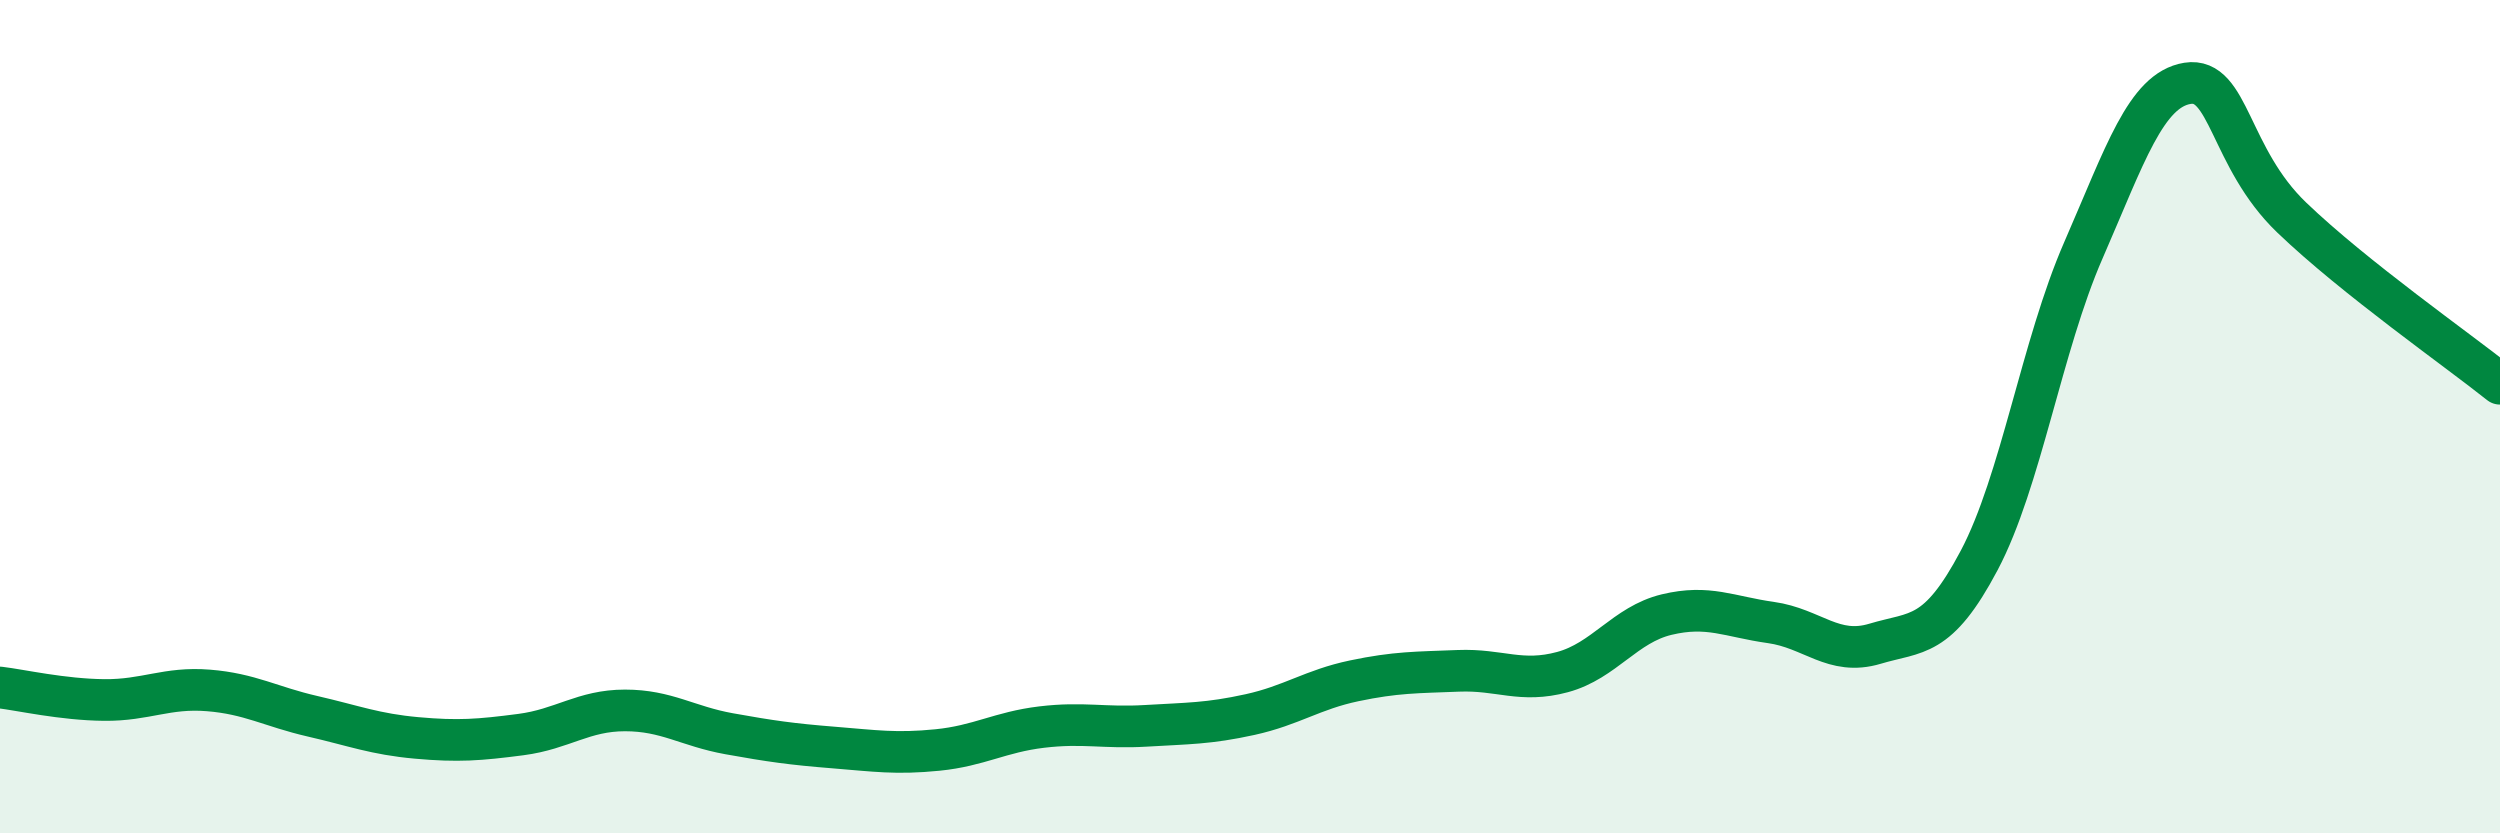
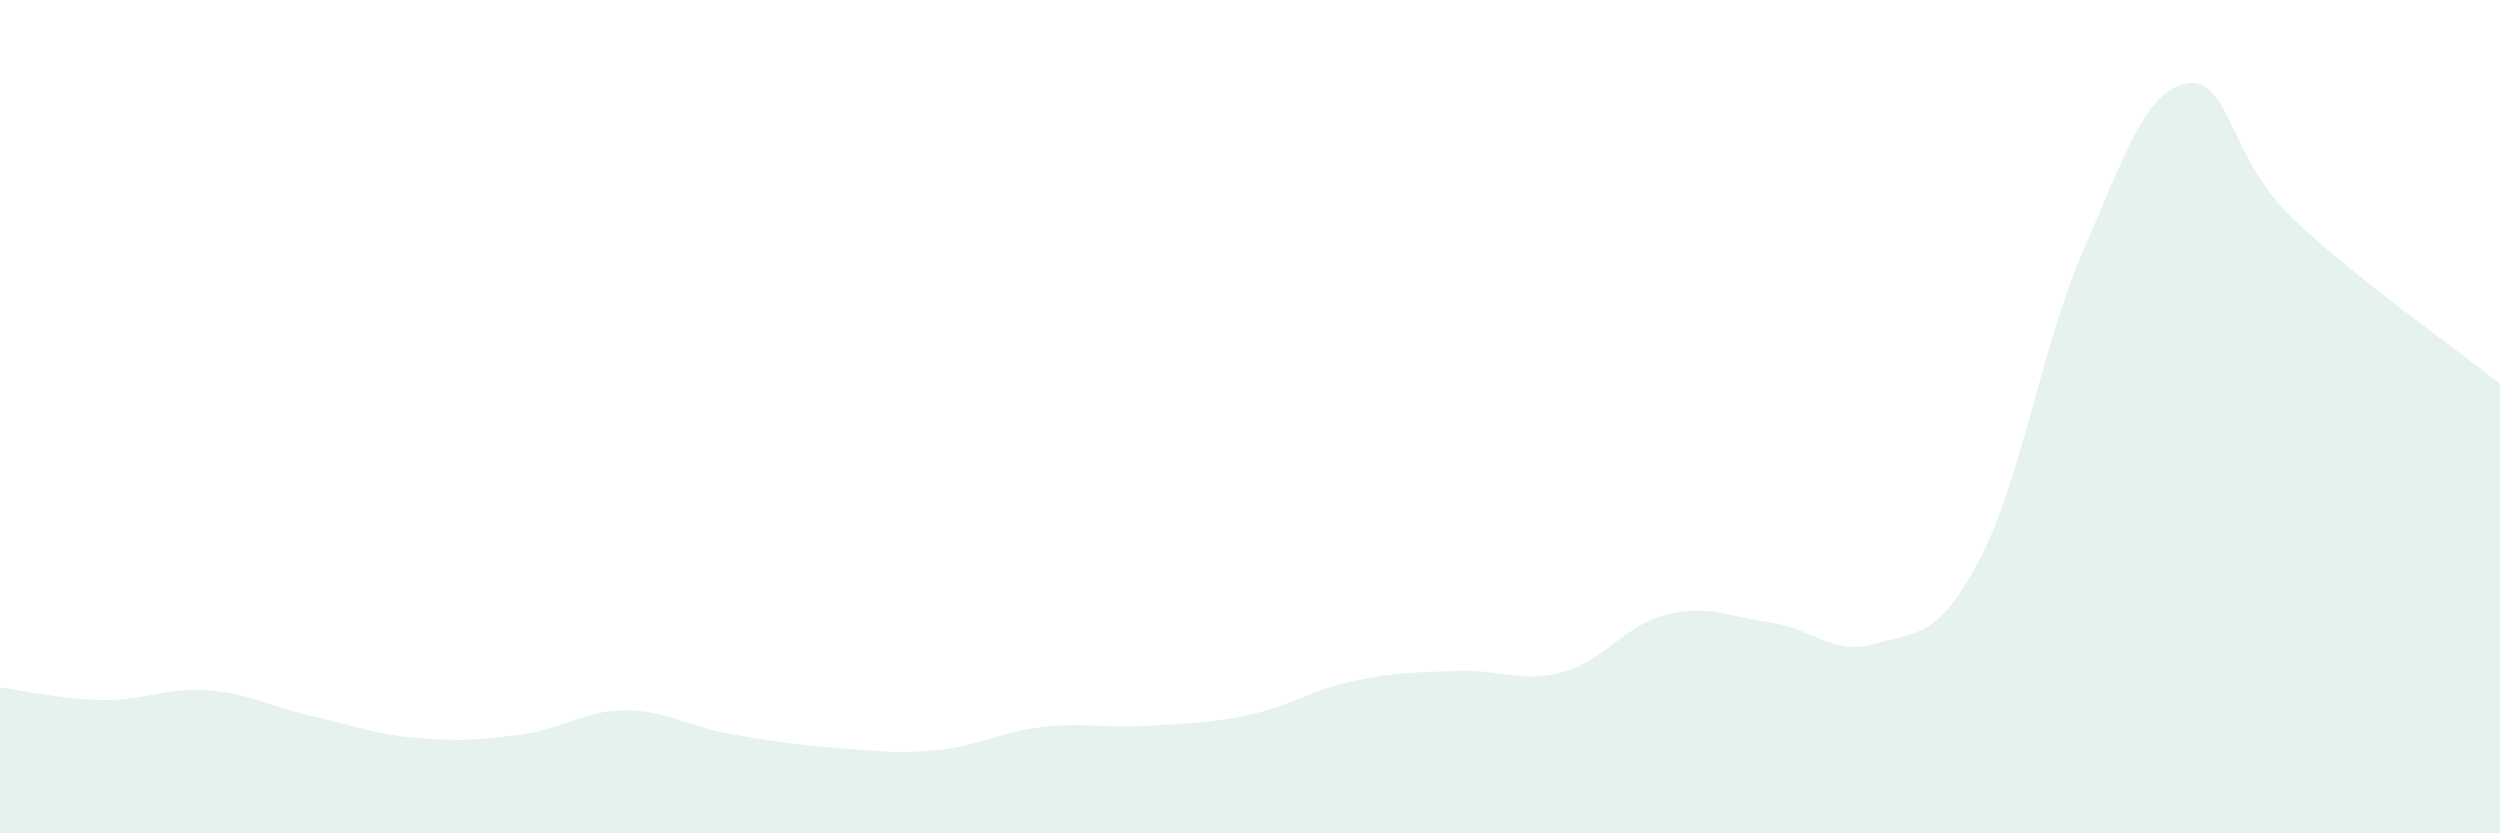
<svg xmlns="http://www.w3.org/2000/svg" width="60" height="20" viewBox="0 0 60 20">
  <path d="M 0,16.5 C 0.5,16.56 1.5,16.79 2.5,16.8 C 3.5,16.81 4,16.49 5,16.57 C 6,16.65 6.5,16.96 7.5,17.19 C 8.5,17.42 9,17.62 10,17.71 C 11,17.8 11.5,17.76 12.5,17.63 C 13.5,17.5 14,17.05 15,17.05 C 16,17.05 16.5,17.43 17.5,17.61 C 18.5,17.79 19,17.86 20,17.94 C 21,18.02 21.5,18.1 22.5,18 C 23.5,17.9 24,17.57 25,17.45 C 26,17.33 26.5,17.48 27.5,17.42 C 28.5,17.36 29,17.37 30,17.15 C 31,16.93 31.5,16.55 32.5,16.34 C 33.5,16.13 34,16.14 35,16.1 C 36,16.06 36.5,16.4 37.5,16.13 C 38.5,15.86 39,14.99 40,14.75 C 41,14.51 41.5,14.8 42.5,14.94 C 43.5,15.08 44,15.75 45,15.45 C 46,15.15 46.5,15.34 47.5,13.45 C 48.5,11.56 49,8.3 50,6.01 C 51,3.72 51.5,2.16 52.5,2 C 53.5,1.84 53.5,3.78 55,5.22 C 56.5,6.66 59,8.41 60,9.21L60 20L0 20Z" fill="#008740" opacity="0.1" stroke-linecap="round" stroke-linejoin="round" />
-   <path d="M 0,16.5 C 0.5,16.56 1.5,16.79 2.5,16.8 C 3.5,16.81 4,16.49 5,16.57 C 6,16.65 6.5,16.96 7.5,17.19 C 8.5,17.42 9,17.62 10,17.71 C 11,17.8 11.5,17.76 12.5,17.63 C 13.5,17.5 14,17.05 15,17.05 C 16,17.05 16.5,17.43 17.5,17.61 C 18.5,17.79 19,17.86 20,17.94 C 21,18.02 21.5,18.1 22.5,18 C 23.5,17.9 24,17.57 25,17.45 C 26,17.33 26.5,17.48 27.5,17.42 C 28.5,17.36 29,17.37 30,17.15 C 31,16.93 31.5,16.55 32.5,16.34 C 33.5,16.13 34,16.14 35,16.1 C 36,16.06 36.5,16.4 37.5,16.13 C 38.5,15.86 39,14.99 40,14.75 C 41,14.51 41.5,14.8 42.5,14.94 C 43.5,15.08 44,15.75 45,15.45 C 46,15.15 46.5,15.34 47.5,13.45 C 48.5,11.56 49,8.3 50,6.01 C 51,3.72 51.5,2.16 52.5,2 C 53.5,1.84 53.5,3.78 55,5.22 C 56.5,6.66 59,8.41 60,9.21" stroke="#008740" stroke-width="1" fill="none" stroke-linecap="round" stroke-linejoin="round" />
</svg>